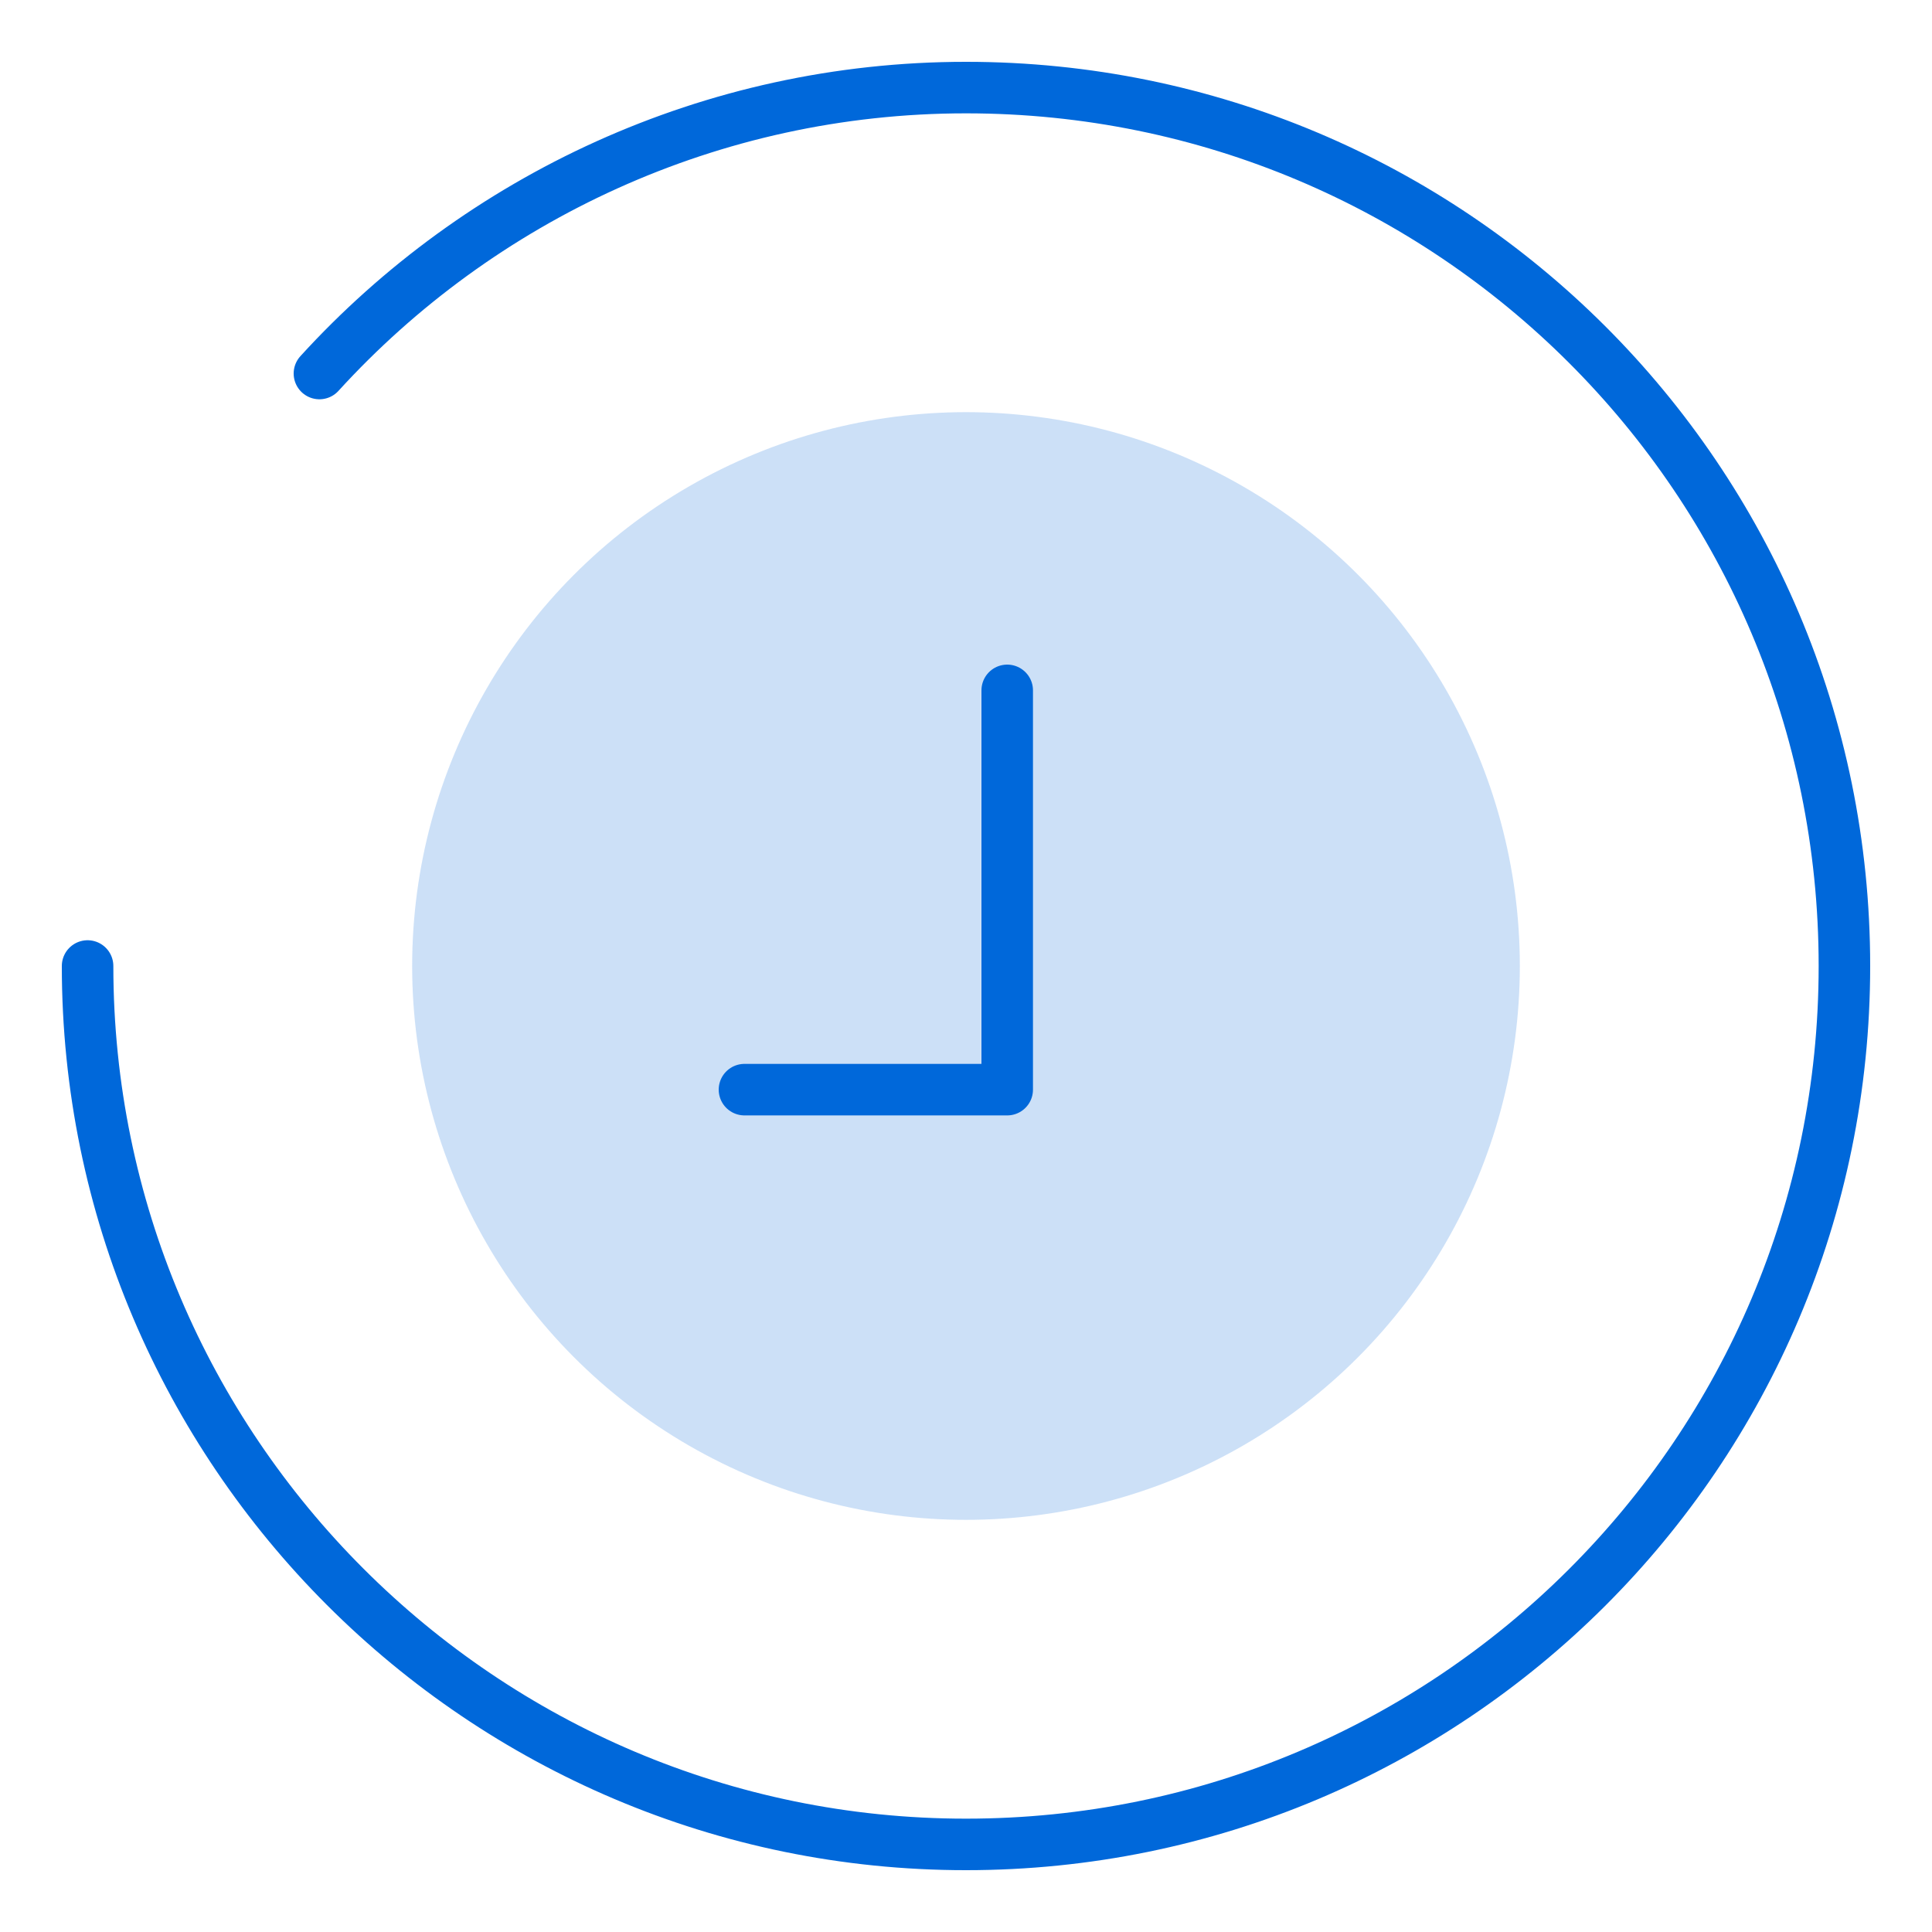
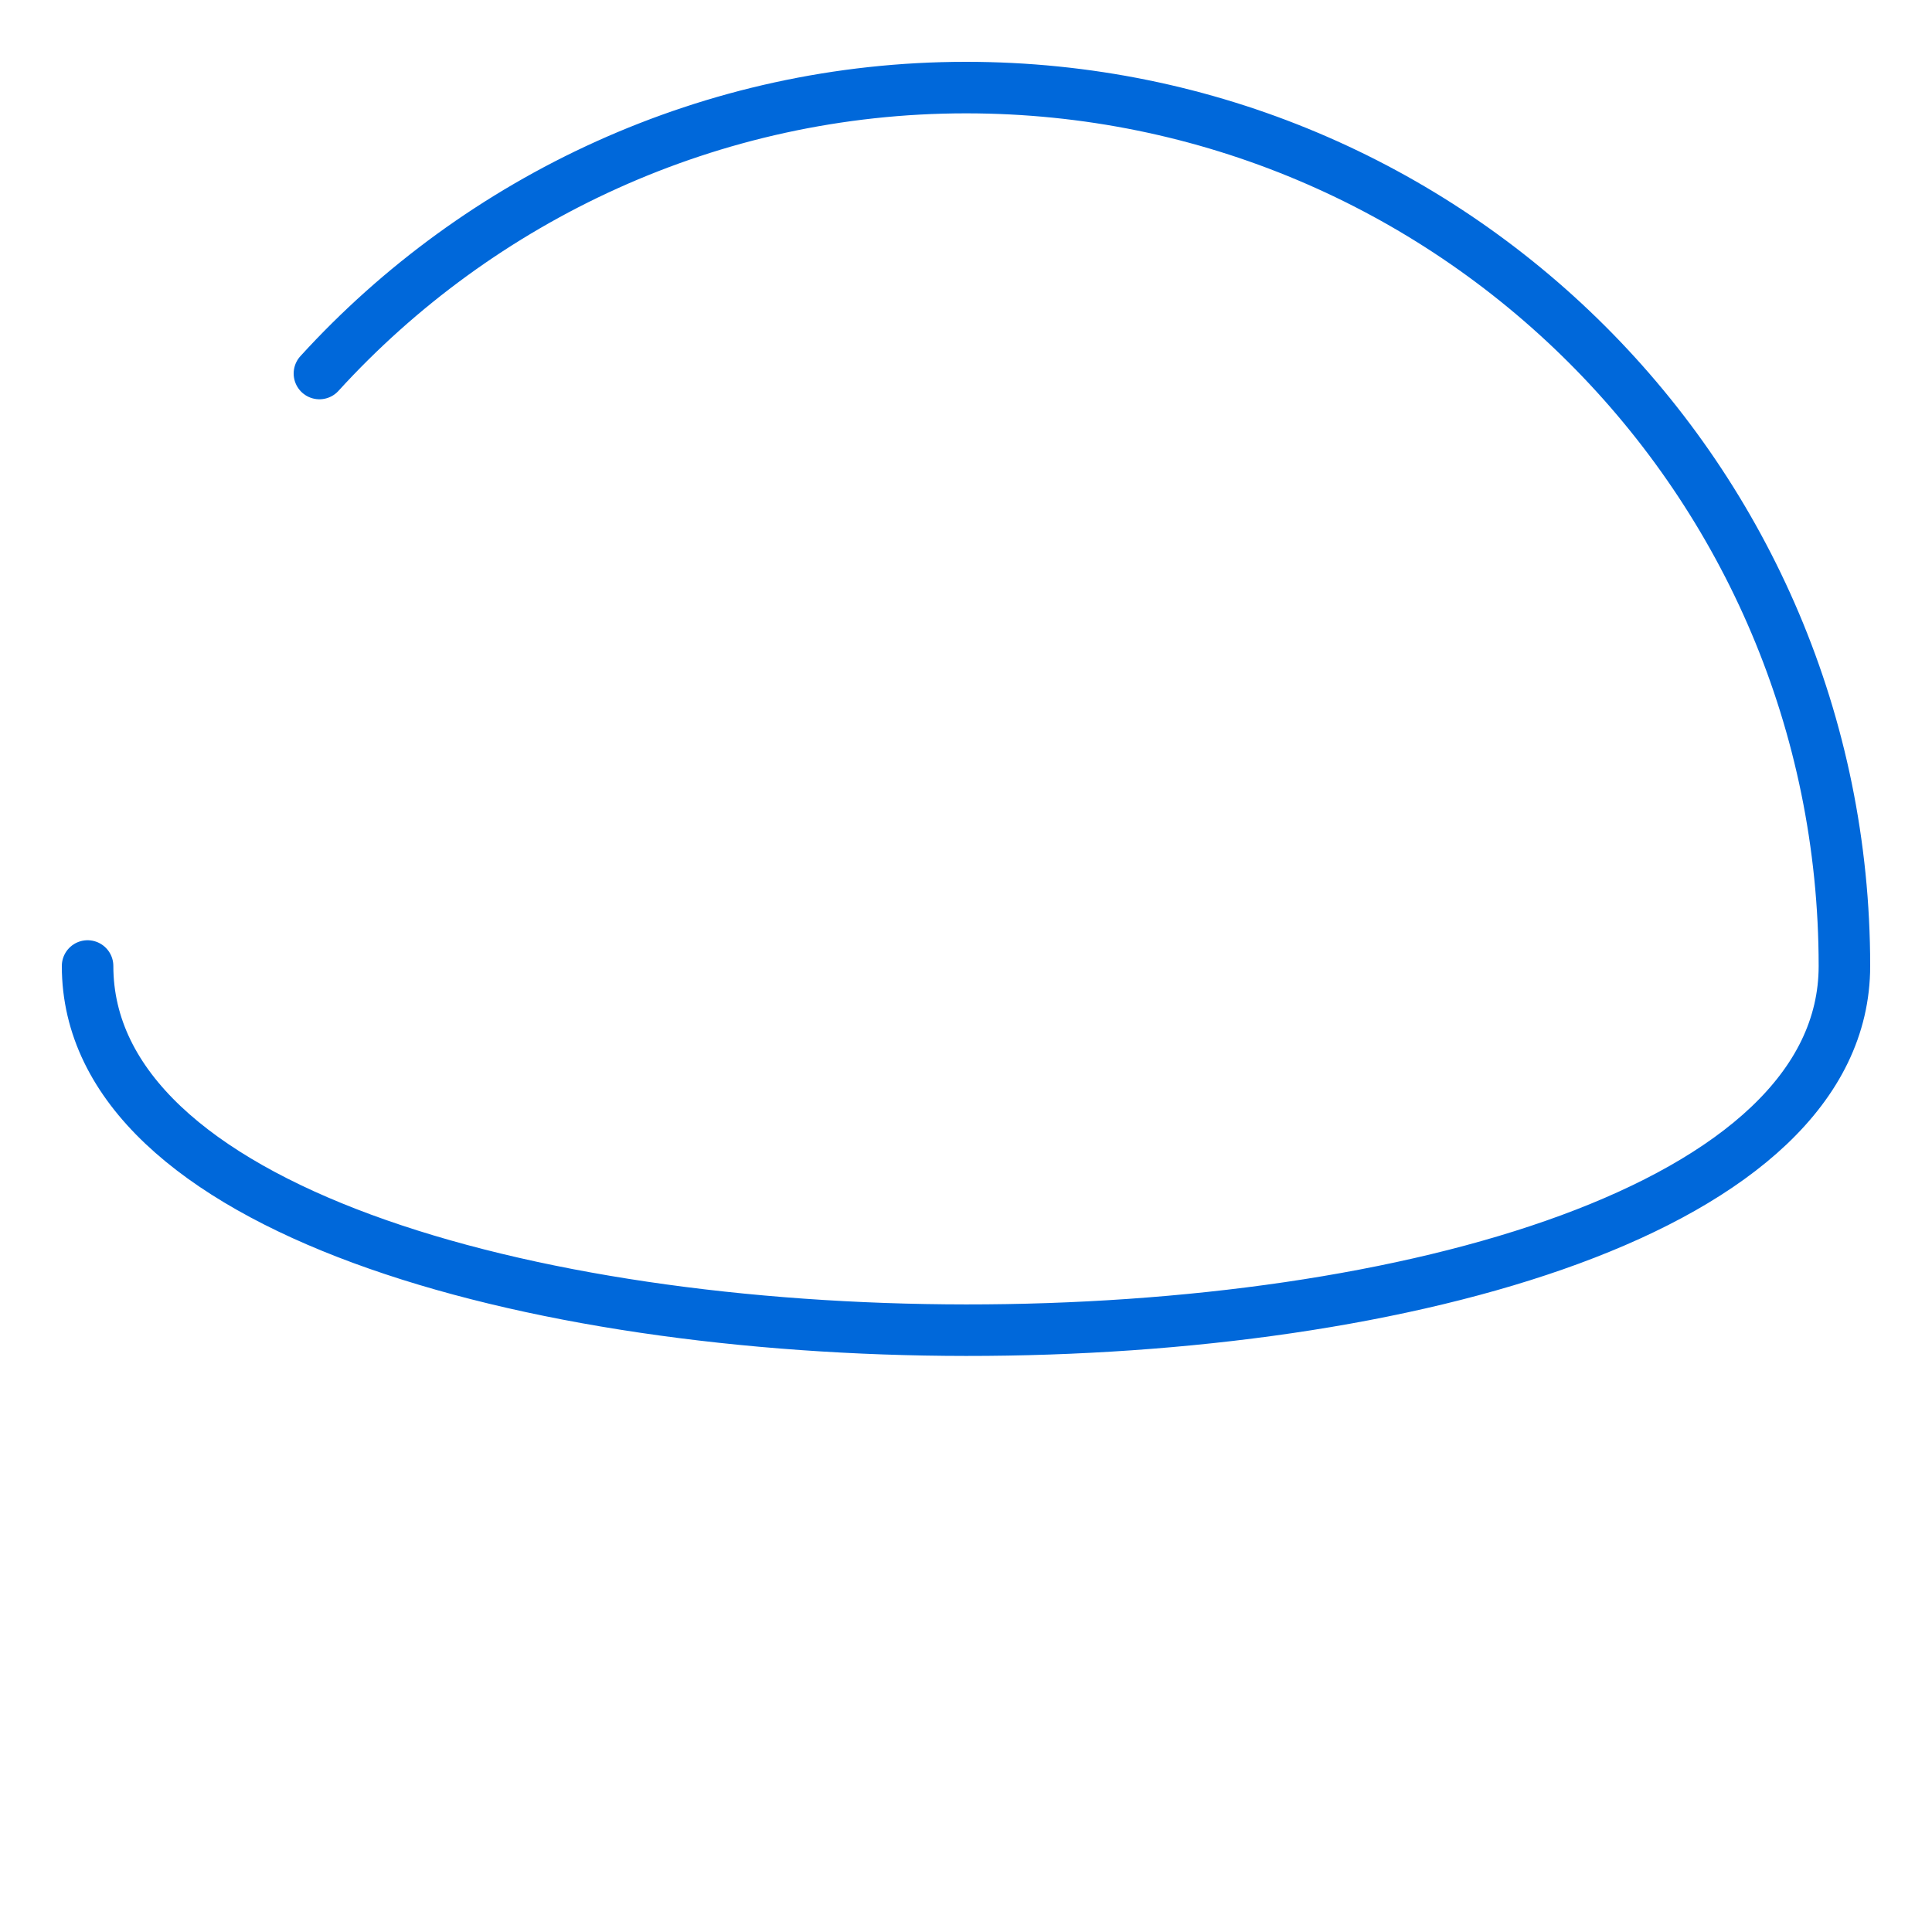
<svg xmlns="http://www.w3.org/2000/svg" version="1.1" id="Layer_3" x="0px" y="0px" viewBox="0 0 75 75" style="enable-background:new 0 0 75 75;" xml:space="preserve">
  <style type="text/css">
	.st0{opacity:0.2;fill:#0068DA;enable-background:new    ;}
	
		.st1{fill-rule:evenodd;clip-rule:evenodd;fill:none;stroke:#0068DA;stroke-width:2;stroke-linecap:round;stroke-linejoin:round;stroke-miterlimit:10;}
	.st2{fill:none;stroke:#0068DA;stroke-width:2;stroke-linecap:round;stroke-linejoin:round;stroke-miterlimit:10;}
</style>
  <title>webinar_blue</title>
  <g>
-     <circle class="st0" cx="37.5" cy="37.5" r="21.5" />
-     <path class="st1" d="M12.4,14.5C18.6,7.7,27.6,3.4,37.5,3.4c18.8,0,34.1,15.2,34.1,34.1S56.3,71.6,37.5,71.6S3.4,56.3,3.4,37.5" />
-     <polyline class="st2" points="39.1,26.8 39.1,42.3 28.9,42.3  " />
+     <path class="st1" d="M12.4,14.5C18.6,7.7,27.6,3.4,37.5,3.4c18.8,0,34.1,15.2,34.1,34.1S3.4,56.3,3.4,37.5" />
  </g>
</svg>